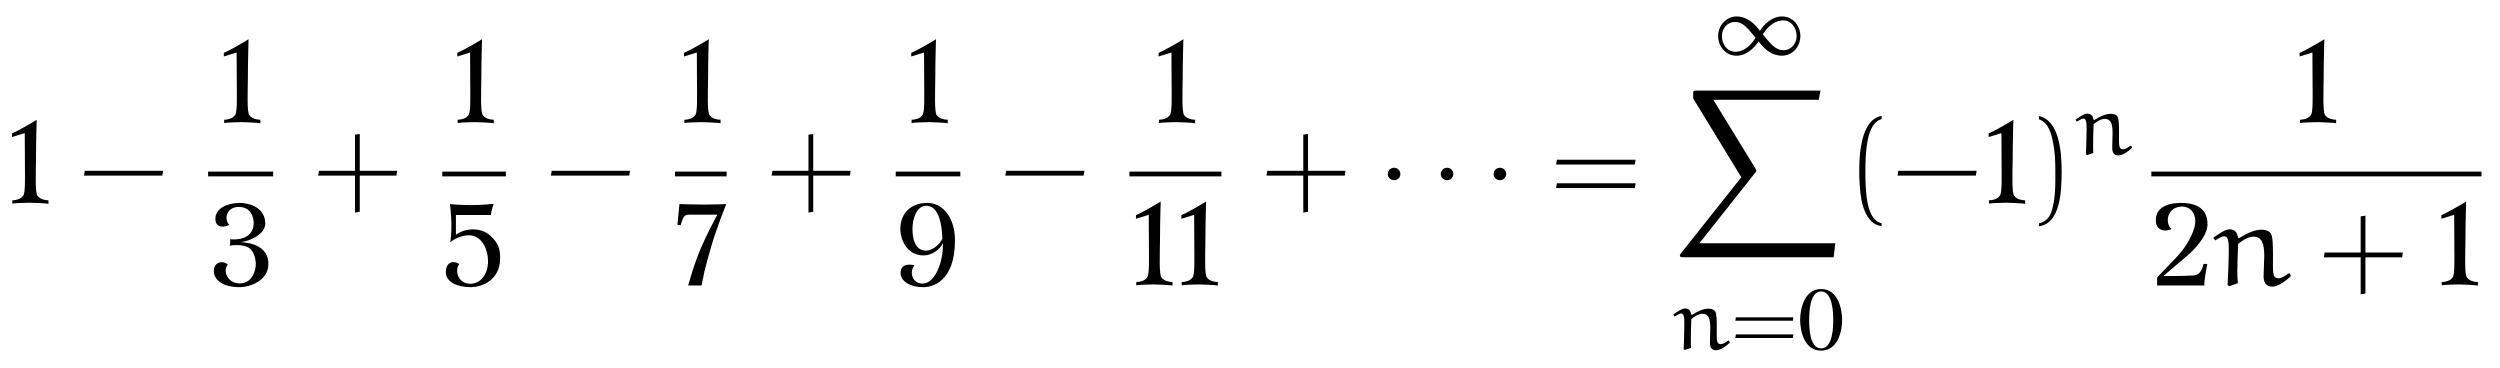
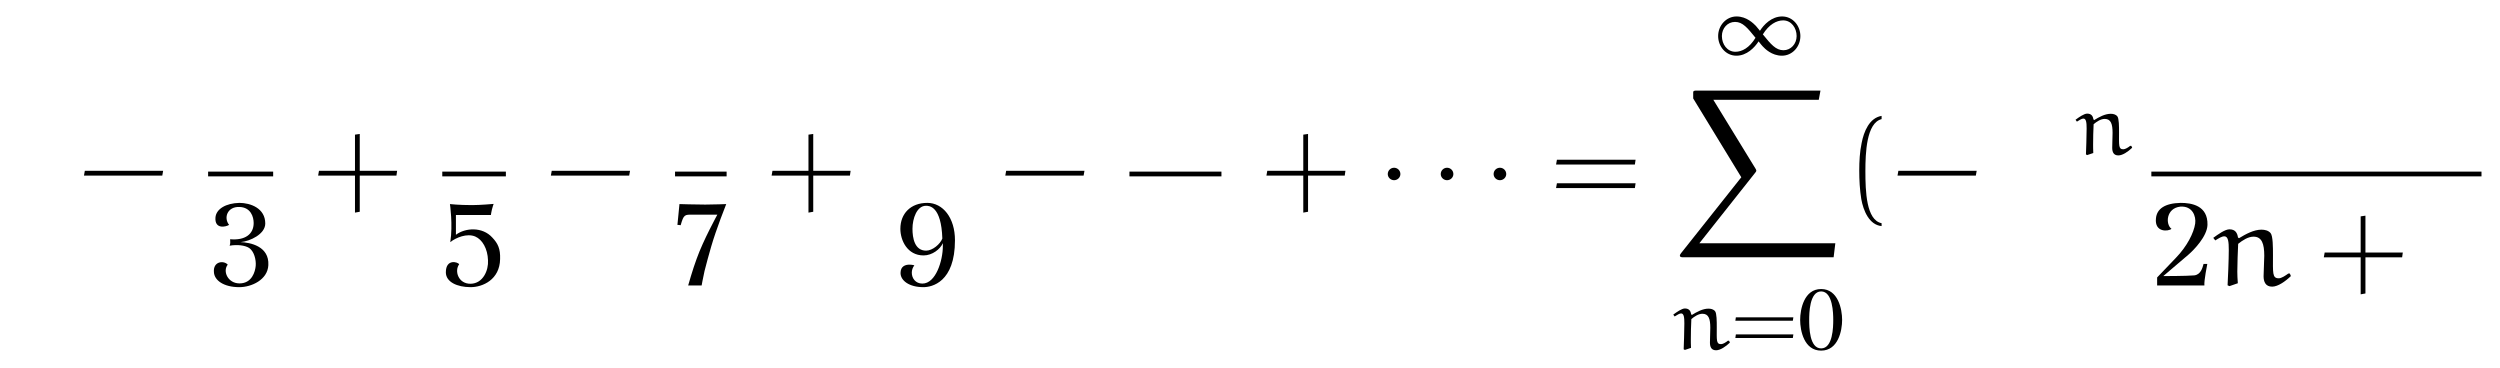
<svg xmlns="http://www.w3.org/2000/svg" xmlns:xlink="http://www.w3.org/1999/xlink" viewBox="0 0 228.949 33.7" version="1.2">
  <defs>
    <g>
      <symbol overflow="visible" id="glyph0-0">
        <path style="stroke:none;" d="" />
      </symbol>
      <symbol overflow="visible" id="glyph0-1">
-         <path style="stroke:none;" d="M 3.938 0.016 L 3.938 -0.312 C 3.531 -0.328 3.188 -0.422 2.938 -0.719 C 2.703 -0.984 2.781 -2.797 2.797 -4.188 C 2.797 -5.547 2.859 -7.688 2.859 -7.688 C 2.453 -7.422 1 -6.594 0.594 -6.438 L 0.594 -6.109 L 1.766 -6.469 C 1.766 -6.469 1.781 -4.719 1.781 -3.609 C 1.781 -2.469 1.844 -0.969 1.609 -0.719 C 1.375 -0.422 1.016 -0.328 0.625 -0.312 L 0.625 -0.016 C 0.766 -0.062 2.078 -0.094 2.219 -0.094 C 2.391 -0.094 3.797 -0.047 3.938 0.016 Z M 3.938 0.016 " />
-       </symbol>
+         </symbol>
      <symbol overflow="visible" id="glyph0-2">
        <path style="stroke:none;" d="M 5.516 -1.859 C 5.609 -3.609 3.828 -3.938 2.969 -3.969 C 3.844 -4.047 5.234 -4.703 5.234 -5.672 C 5.234 -7.078 3.875 -7.562 2.859 -7.562 C 1.641 -7.531 0.734 -7.016 0.672 -6.219 C 0.594 -5.125 1.625 -5.359 1.922 -5.547 C 1.406 -6.188 1.75 -7.234 2.875 -7.188 C 3.906 -7.156 4.172 -6.281 4.172 -5.719 C 4.172 -4.688 3.375 -4.109 2.016 -4.234 C 2.031 -4.047 2.047 -3.812 1.969 -3.641 C 2.688 -3.766 3.375 -3.672 3.75 -3.438 C 4.219 -3.125 4.406 -2.344 4.359 -1.797 C 4.312 -1.266 4.016 -0.188 2.875 -0.188 C 1.812 -0.188 1.312 -1.297 1.797 -1.906 C 1.438 -2.312 0.453 -2.219 0.531 -1.234 C 0.562 -0.469 1.422 0.156 2.859 0.156 C 3.969 0.156 5.453 -0.516 5.516 -1.859 Z M 5.516 -1.859 " />
      </symbol>
      <symbol overflow="visible" id="glyph0-3">
        <path style="stroke:none;" d="M 5.297 -2.422 C 5.328 -3.359 5.094 -3.844 4.594 -4.375 C 3.672 -5.406 2.094 -5.281 1.25 -4.641 L 1.25 -6.453 L 4.453 -6.453 C 4.453 -6.453 4.5 -6.781 4.547 -6.953 C 4.594 -7.156 4.703 -7.469 4.703 -7.469 C 4.703 -7.469 3.5 -7.359 2.734 -7.359 C 1.516 -7.359 0.703 -7.453 0.703 -7.453 C 0.703 -7.453 0.984 -5.547 0.734 -3.969 C 1.266 -4.391 2.266 -4.797 3.016 -4.484 C 3.672 -4.203 4.156 -3.359 4.188 -2.312 C 4.25 -1.391 3.734 -0.172 2.594 -0.156 C 1.469 -0.141 1.094 -1.328 1.547 -1.938 C 1.438 -2.156 0.328 -2.469 0.328 -1.203 C 0.328 -0.312 1.375 0.156 2.594 0.156 C 3.703 0.156 5.266 -0.531 5.297 -2.422 Z M 5.297 -2.422 " />
      </symbol>
      <symbol overflow="visible" id="glyph0-4">
        <path style="stroke:none;" d="M 4.688 -7.453 C 4.688 -7.453 3.516 -7.406 2.766 -7.406 C 1.844 -7.406 0.406 -7.453 0.406 -7.453 L 0.219 -5.547 C 0.312 -5.547 0.422 -5.531 0.516 -5.516 C 0.797 -6.516 0.891 -6.484 1.609 -6.484 L 3.875 -6.484 C 3.875 -6.484 2.578 -4.125 1.984 -2.453 C 1.625 -1.5 1.203 0 1.203 0 L 2.438 0 C 2.438 0 2.531 -0.562 2.703 -1.328 C 2.875 -2.031 3.125 -2.906 3.312 -3.562 C 3.766 -5.141 4.688 -7.453 4.688 -7.453 Z M 4.688 -7.453 " />
      </symbol>
      <symbol overflow="visible" id="glyph0-5">
        <path style="stroke:none;" d="M 5.422 -4.141 C 5.422 -6.203 4.312 -7.562 2.891 -7.562 C 1.359 -7.562 0.422 -6.578 0.422 -5.188 C 0.422 -4.125 1.062 -2.75 2.547 -2.75 C 3.344 -2.75 4.078 -3.328 4.312 -3.875 C 4.312 -3.797 4.312 -3.703 4.312 -3.594 C 4.312 -2.281 3.672 -0.172 2.438 -0.172 C 1.812 -0.172 1.469 -0.656 1.469 -1.172 C 1.469 -1.406 1.547 -1.641 1.703 -1.844 C 1.703 -1.844 1.5 -1.906 1.25 -1.906 C 0.906 -1.906 0.438 -1.781 0.438 -1.141 C 0.438 -0.453 1.219 0.156 2.531 0.156 C 3.297 0.156 5.422 -0.281 5.422 -4.141 Z M 4.266 -4.297 C 4.078 -3.797 3.375 -3.188 2.781 -3.188 C 1.719 -3.188 1.531 -4.359 1.531 -5.188 C 1.531 -6.141 1.938 -7.297 2.766 -7.297 C 3.062 -7.297 4.172 -7.281 4.266 -4.297 Z M 4.266 -4.297 " />
      </symbol>
      <symbol overflow="visible" id="glyph0-6">
        <path style="stroke:none;" d="M 5.141 -5.547 C 5.188 -7.328 3.672 -7.562 2.688 -7.562 C 1.234 -7.531 0.5 -7.016 0.422 -6.141 C 0.281 -4.828 1.578 -4.938 1.844 -5.188 C 1.281 -5.594 1.344 -7.078 2.656 -7.219 C 3.766 -7.297 4.109 -6.344 4.016 -5.672 C 3.891 -4.812 3.266 -3.578 2.25 -2.531 L 0.531 -0.734 L 0.531 0 L 4.859 0 C 4.812 -0.422 5.125 -1.969 5.125 -1.969 L 4.781 -1.969 C 4.688 -1.625 4.531 -0.984 3.922 -0.922 C 3.203 -0.859 1.094 -0.859 1.094 -0.859 L 3.406 -2.828 C 3.875 -3.234 5.109 -4.484 5.141 -5.547 Z M 5.141 -5.547 " />
      </symbol>
      <symbol overflow="visible" id="glyph1-0">
        <path style="stroke:none;" d="" />
      </symbol>
      <symbol overflow="visible" id="glyph1-1">
        <path style="stroke:none;" d="M 7.672 -2.578 L 7.75 -3.016 L 0.578 -3.016 L 0.5 -2.578 Z M 7.672 -2.578 " />
      </symbol>
      <symbol overflow="visible" id="glyph1-2">
        <path style="stroke:none;" d="M 4.312 -3.016 L 4.312 -6.391 L 3.875 -6.328 L 3.875 -3.016 L 0.578 -3.016 L 0.5 -2.578 L 3.875 -2.578 L 3.875 0.812 L 4.312 0.734 L 4.312 -2.578 L 7.672 -2.578 L 7.734 -3.016 Z M 4.312 -3.016 " />
      </symbol>
      <symbol overflow="visible" id="glyph1-3">
        <path style="stroke:none;" d="M 7.812 -3.594 L 7.875 -4.031 L 0.672 -4.031 L 0.594 -3.594 Z M 7.812 -1.438 L 7.875 -1.875 L 0.672 -1.875 L 0.594 -1.438 Z M 7.812 -1.438 " />
      </symbol>
      <symbol overflow="visible" id="glyph1-4">
        <path style="stroke:none;" d="M 3.281 1.781 C 1.875 1.5 1.797 -1.141 1.797 -2.984 C 1.797 -4.641 1.891 -7.406 3.281 -7.75 L 3.281 -8.047 C 2.156 -7.859 1.656 -6.609 1.453 -5.562 C 1.281 -4.75 1.234 -3.891 1.234 -3.047 C 1.234 -2.172 1.281 -1.281 1.422 -0.422 C 1.609 0.625 2.141 1.938 3.281 2.047 Z M 3.281 1.781 " />
      </symbol>
      <symbol overflow="visible" id="glyph1-5">
-         <path style="stroke:none;" d="M 0.938 -7.734 C 1.828 -7.422 2.078 -6.391 2.234 -5.578 C 2.406 -4.734 2.438 -3.859 2.438 -3.016 C 2.438 -1.766 2.469 -0.438 2.078 0.734 C 1.859 1.391 1.438 1.672 0.938 1.797 L 0.938 2.062 C 2.891 1.812 3.016 -1.094 3.016 -2.969 C 3.016 -4.781 2.781 -7.641 0.938 -8.031 Z M 0.938 -7.734 " />
-       </symbol>
+         </symbol>
      <symbol overflow="visible" id="glyph2-0">
        <path style="stroke:none;" d="" />
      </symbol>
      <symbol overflow="visible" id="glyph2-1">
        <path style="stroke:none;" d="M 2.094 -2.719 C 2.094 -3.047 1.828 -3.297 1.516 -3.297 C 1.203 -3.297 0.938 -3.047 0.938 -2.719 C 0.938 -2.406 1.203 -2.156 1.516 -2.156 C 1.828 -2.156 2.094 -2.406 2.094 -2.719 Z M 2.094 -2.719 " />
      </symbol>
      <symbol overflow="visible" id="glyph3-0">
-         <path style="stroke:none;" d="" />
-       </symbol>
+         </symbol>
      <symbol overflow="visible" id="glyph3-1">
        <path style="stroke:none;" d="M 3.891 -1.562 C 3.328 -0.641 2.656 -0.281 2.047 -0.281 C 1.297 -0.281 0.812 -0.969 0.812 -1.719 C 0.812 -2.438 1.328 -3.016 2.016 -3.016 C 2.719 -3.016 3.156 -2.469 3.891 -1.562 Z M 4.297 -2.203 C 4.078 -2.453 4 -2.578 3.922 -2.656 C 3.703 -2.875 3.078 -3.516 2.156 -3.516 C 1.219 -3.516 0.469 -2.703 0.469 -1.719 C 0.469 -0.781 1.156 0.078 2.141 0.078 C 3.094 0.078 3.812 -0.672 4.172 -1.234 C 4.375 -0.984 4.469 -0.859 4.547 -0.781 C 4.75 -0.562 5.375 0.078 6.312 0.078 C 7.25 0.078 8 -0.734 8 -1.719 C 8 -2.656 7.312 -3.516 6.328 -3.516 C 5.359 -3.516 4.641 -2.75 4.297 -2.203 Z M 4.562 -1.875 C 5.125 -2.781 5.812 -3.156 6.422 -3.156 C 7.172 -3.156 7.656 -2.469 7.656 -1.719 C 7.656 -1 7.125 -0.422 6.453 -0.422 C 5.75 -0.422 5.297 -0.969 4.562 -1.875 Z M 4.562 -1.875 " />
      </symbol>
      <symbol overflow="visible" id="glyph4-0">
        <path style="stroke:none;" d="" />
      </symbol>
      <symbol overflow="visible" id="glyph4-1">
        <path style="stroke:none;" d="M 14.688 15.266 L 14.844 13.984 L 2.391 13.984 L 7.5 7.531 C 7.609 7.406 7.609 7.344 7.609 7.328 C 7.609 7.281 7.562 7.188 7.531 7.141 L 3.672 0.844 L 13.328 0.844 L 13.484 0 L 2.172 0 C 1.969 0 1.828 0 1.828 0.172 L 1.828 0.719 L 6.234 7.938 L 0.703 14.906 C 0.609 15.031 0.609 15.078 0.609 15.094 C 0.609 15.266 0.766 15.266 0.953 15.266 Z M 14.688 15.266 " />
      </symbol>
      <symbol overflow="visible" id="glyph5-0">
        <path style="stroke:none;" d="" />
      </symbol>
      <symbol overflow="visible" id="glyph5-1">
        <path style="stroke:none;" d="M 1.672 -0.141 C 1.656 -0.469 1.656 -0.703 1.656 -0.922 C 1.656 -1.5 1.672 -2.203 1.703 -2.781 C 1.984 -3.016 2.359 -3.266 2.719 -3.266 C 3.297 -3.266 3.438 -2.781 3.438 -1.984 L 3.406 -0.625 C 3.406 -0.234 3.531 0.078 3.969 0.078 C 4.359 0.078 4.859 -0.266 5.234 -0.625 L 5.156 -0.797 L 5.047 -0.797 C 4.859 -0.641 4.594 -0.484 4.422 -0.484 C 3.969 -0.484 4.031 -0.844 4.031 -2.047 C 4.031 -2.547 4.031 -3.312 3.875 -3.5 C 3.719 -3.688 3.484 -3.734 3.266 -3.734 C 2.75 -3.734 2.203 -3.438 1.75 -3.156 L 1.688 -3.219 C 1.641 -3.5 1.516 -3.75 1.109 -3.75 C 0.828 -3.75 0.359 -3.422 0.047 -3.188 L 0.172 -3.016 C 0.406 -3.156 0.609 -3.297 0.766 -3.297 C 1.031 -3.297 1.062 -2.906 1.062 -2.375 C 1.062 -1.734 1.016 -0.422 1 -0.016 L 1.109 0.047 Z M 1.672 -0.141 " />
      </symbol>
      <symbol overflow="visible" id="glyph6-0">
        <path style="stroke:none;" d="" />
      </symbol>
      <symbol overflow="visible" id="glyph6-1">
        <path style="stroke:none;" d="M 5.703 -2.625 L 5.75 -2.938 L 0.484 -2.938 L 0.438 -2.625 Z M 5.703 -1.047 L 5.75 -1.375 L 0.484 -1.375 L 0.438 -1.047 Z M 5.703 -1.047 " />
      </symbol>
      <symbol overflow="visible" id="glyph7-0">
        <path style="stroke:none;" d="" />
      </symbol>
      <symbol overflow="visible" id="glyph7-1">
        <path style="stroke:none;" d="M 4.188 -2.703 C 4.188 -3.672 3.828 -5.531 2.266 -5.531 C 0.703 -5.531 0.344 -3.672 0.344 -2.703 C 0.344 -1.719 0.703 0.109 2.266 0.109 C 3.828 0.109 4.188 -1.719 4.188 -2.703 Z M 3.375 -2.703 C 3.375 -2.062 3.344 -0.094 2.266 -0.094 C 1.188 -0.094 1.172 -2.047 1.172 -2.703 C 1.172 -3.266 1.188 -5.312 2.266 -5.312 C 3.344 -5.312 3.375 -3.266 3.375 -2.703 Z M 3.375 -2.703 " />
      </symbol>
      <symbol overflow="visible" id="glyph8-0">
        <path style="stroke:none;" d="" />
      </symbol>
      <symbol overflow="visible" id="glyph8-1">
        <path style="stroke:none;" d="M 2.297 -0.203 C 2.266 -0.625 2.25 -0.953 2.25 -1.266 C 2.25 -2.062 2.297 -3.016 2.328 -3.812 C 2.719 -4.125 3.234 -4.469 3.734 -4.469 C 4.5 -4.469 4.719 -3.812 4.719 -2.719 L 4.656 -0.844 C 4.656 -0.328 4.844 0.109 5.438 0.109 C 5.969 0.109 6.656 -0.375 7.156 -0.859 L 7.062 -1.094 L 6.922 -1.094 C 6.641 -0.891 6.297 -0.656 6.047 -0.656 C 5.438 -0.656 5.516 -1.141 5.516 -2.797 C 5.516 -3.484 5.516 -4.531 5.297 -4.797 C 5.094 -5.031 4.781 -5.109 4.453 -5.109 C 3.766 -5.109 3.016 -4.703 2.406 -4.328 L 2.312 -4.391 C 2.25 -4.797 2.078 -5.141 1.531 -5.141 C 1.125 -5.141 0.5 -4.688 0.047 -4.359 L 0.234 -4.125 C 0.562 -4.328 0.828 -4.5 1.062 -4.5 C 1.422 -4.5 1.469 -3.984 1.469 -3.25 C 1.469 -2.359 1.391 -0.562 1.359 -0.016 L 1.531 0.062 Z M 2.297 -0.203 " />
      </symbol>
    </g>
  </defs>
  <g id="surface1">
    <g style="fill:rgb(0%,0%,0%);fill-opacity:1;">
      <use xlink:href="#glyph0-1" x="0.5" y="18.659" />
    </g>
    <g style="fill:rgb(0%,0%,0%);fill-opacity:1;">
      <use xlink:href="#glyph1-1" x="7.19" y="18.659" />
    </g>
    <g style="fill:rgb(0%,0%,0%);fill-opacity:1;">
      <use xlink:href="#glyph0-1" x="19.904" y="11.279" />
    </g>
    <path style="fill:none;stroke-width:0.436;stroke-linecap:butt;stroke-linejoin:miter;stroke:rgb(0%,0%,0%);stroke-opacity:1;stroke-miterlimit:10;" d="M -0 -0.002 L 5.957 -0.002 " transform="matrix(1,0,0,-1,19.059,15.932)" />
    <g style="fill:rgb(0%,0%,0%);fill-opacity:1;">
      <use xlink:href="#glyph0-2" x="19.059" y="26.142" />
    </g>
    <g style="fill:rgb(0%,0%,0%);fill-opacity:1;">
      <use xlink:href="#glyph1-2" x="28.634" y="18.659" />
    </g>
    <g style="fill:rgb(0%,0%,0%);fill-opacity:1;">
      <use xlink:href="#glyph0-1" x="41.284" y="11.279" />
    </g>
    <path style="fill:none;stroke-width:0.436;stroke-linecap:butt;stroke-linejoin:miter;stroke:rgb(0%,0%,0%);stroke-opacity:1;stroke-miterlimit:10;" d="M 0.001 -0.002 L 5.825 -0.002 " transform="matrix(1,0,0,-1,40.503,15.932)" />
    <g style="fill:rgb(0%,0%,0%);fill-opacity:1;">
      <use xlink:href="#glyph0-3" x="40.503" y="26.142" />
    </g>
    <g style="fill:rgb(0%,0%,0%);fill-opacity:1;">
      <use xlink:href="#glyph1-1" x="49.949" y="18.659" />
    </g>
    <g style="fill:rgb(0%,0%,0%);fill-opacity:1;">
      <use xlink:href="#glyph0-1" x="62.049" y="11.279" />
    </g>
    <path style="fill:none;stroke-width:0.436;stroke-linecap:butt;stroke-linejoin:miter;stroke:rgb(0%,0%,0%);stroke-opacity:1;stroke-miterlimit:10;" d="M 0.001 -0.002 L 4.724 -0.002 " transform="matrix(1,0,0,-1,61.819,15.932)" />
    <g style="fill:rgb(0%,0%,0%);fill-opacity:1;">
      <use xlink:href="#glyph0-4" x="61.819" y="26.142" />
    </g>
    <g style="fill:rgb(0%,0%,0%);fill-opacity:1;">
      <use xlink:href="#glyph1-2" x="70.164" y="18.659" />
    </g>
    <g style="fill:rgb(0%,0%,0%);fill-opacity:1;">
      <use xlink:href="#glyph0-1" x="82.857" y="11.279" />
    </g>
-     <path style="fill:none;stroke-width:0.436;stroke-linecap:butt;stroke-linejoin:miter;stroke:rgb(0%,0%,0%);stroke-opacity:1;stroke-miterlimit:10;" d="M -0.002 -0.002 L 5.912 -0.002 " transform="matrix(1,0,0,-1,82.033,15.932)" />
    <g style="fill:rgb(0%,0%,0%);fill-opacity:1;">
      <use xlink:href="#glyph0-5" x="82.033" y="26.142" />
    </g>
    <g style="fill:rgb(0%,0%,0%);fill-opacity:1;">
      <use xlink:href="#glyph1-1" x="91.565" y="18.659" />
    </g>
    <g style="fill:rgb(0%,0%,0%);fill-opacity:1;">
      <use xlink:href="#glyph0-1" x="105.514" y="11.279" />
    </g>
    <path style="fill:none;stroke-width:0.436;stroke-linecap:butt;stroke-linejoin:miter;stroke:rgb(0%,0%,0%);stroke-opacity:1;stroke-miterlimit:10;" d="M -0.001 -0.002 L 8.424 -0.002 " transform="matrix(1,0,0,-1,103.435,15.932)" />
    <g style="fill:rgb(0%,0%,0%);fill-opacity:1;">
      <use xlink:href="#glyph0-1" x="103.435" y="26.142" />
    </g>
    <g style="fill:rgb(0%,0%,0%);fill-opacity:1;">
      <use xlink:href="#glyph0-1" x="107.594" y="26.142" />
    </g>
    <g style="fill:rgb(0%,0%,0%);fill-opacity:1;">
      <use xlink:href="#glyph1-2" x="115.479" y="18.659" />
    </g>
    <g style="fill:rgb(0%,0%,0%);fill-opacity:1;">
      <use xlink:href="#glyph2-1" x="126.153" y="18.659" />
    </g>
    <g style="fill:rgb(0%,0%,0%);fill-opacity:1;">
      <use xlink:href="#glyph2-1" x="131.005" y="18.659" />
    </g>
    <g style="fill:rgb(0%,0%,0%);fill-opacity:1;">
      <use xlink:href="#glyph2-1" x="135.847" y="18.659" />
    </g>
    <g style="fill:rgb(0%,0%,0%);fill-opacity:1;">
      <use xlink:href="#glyph1-3" x="141.91" y="18.659" />
    </g>
    <g style="fill:rgb(0%,0%,0%);fill-opacity:1;">
      <use xlink:href="#glyph3-1" x="156.878" y="5.023" />
    </g>
    <g style="fill:rgb(0%,0%,0%);fill-opacity:1;">
      <use xlink:href="#glyph4-1" x="153.234" y="8.296" />
    </g>
    <g style="fill:rgb(0%,0%,0%);fill-opacity:1;">
      <use xlink:href="#glyph5-1" x="153.19" y="32" />
    </g>
    <g style="fill:rgb(0%,0%,0%);fill-opacity:1;">
      <use xlink:href="#glyph6-1" x="158.485" y="32" />
    </g>
    <g style="fill:rgb(0%,0%,0%);fill-opacity:1;">
      <use xlink:href="#glyph7-1" x="164.513" y="32" />
    </g>
    <g style="fill:rgb(0%,0%,0%);fill-opacity:1;">
      <use xlink:href="#glyph1-4" x="169.035" y="18.659" />
      <use xlink:href="#glyph1-1" x="173.274" y="18.659" />
    </g>
    <g style="fill:rgb(0%,0%,0%);fill-opacity:1;">
      <use xlink:href="#glyph0-1" x="181.524" y="18.659" />
    </g>
    <g style="fill:rgb(0%,0%,0%);fill-opacity:1;">
      <use xlink:href="#glyph1-5" x="185.79" y="18.659" />
    </g>
    <g style="fill:rgb(0%,0%,0%);fill-opacity:1;">
      <use xlink:href="#glyph5-1" x="190.03" y="14.155" />
    </g>
    <g style="fill:rgb(0%,0%,0%);fill-opacity:1;">
      <use xlink:href="#glyph0-1" x="210.004" y="11.279" />
    </g>
    <path style="fill:none;stroke-width:0.436;stroke-linecap:butt;stroke-linejoin:miter;stroke:rgb(0%,0%,0%);stroke-opacity:1;stroke-miterlimit:10;" d="M 0.001 -0.002 L 30.235 -0.002 " transform="matrix(1,0,0,-1,197.019,15.932)" />
    <g style="fill:rgb(0%,0%,0%);fill-opacity:1;">
      <use xlink:href="#glyph0-6" x="197.019" y="26.142" />
    </g>
    <g style="fill:rgb(0%,0%,0%);fill-opacity:1;">
      <use xlink:href="#glyph8-1" x="202.642" y="26.142" />
    </g>
    <g style="fill:rgb(0%,0%,0%);fill-opacity:1;">
      <use xlink:href="#glyph1-2" x="212.314" y="26.142" />
    </g>
    <g style="fill:rgb(0%,0%,0%);fill-opacity:1;">
      <use xlink:href="#glyph0-1" x="222.988" y="26.142" />
    </g>
  </g>
</svg>